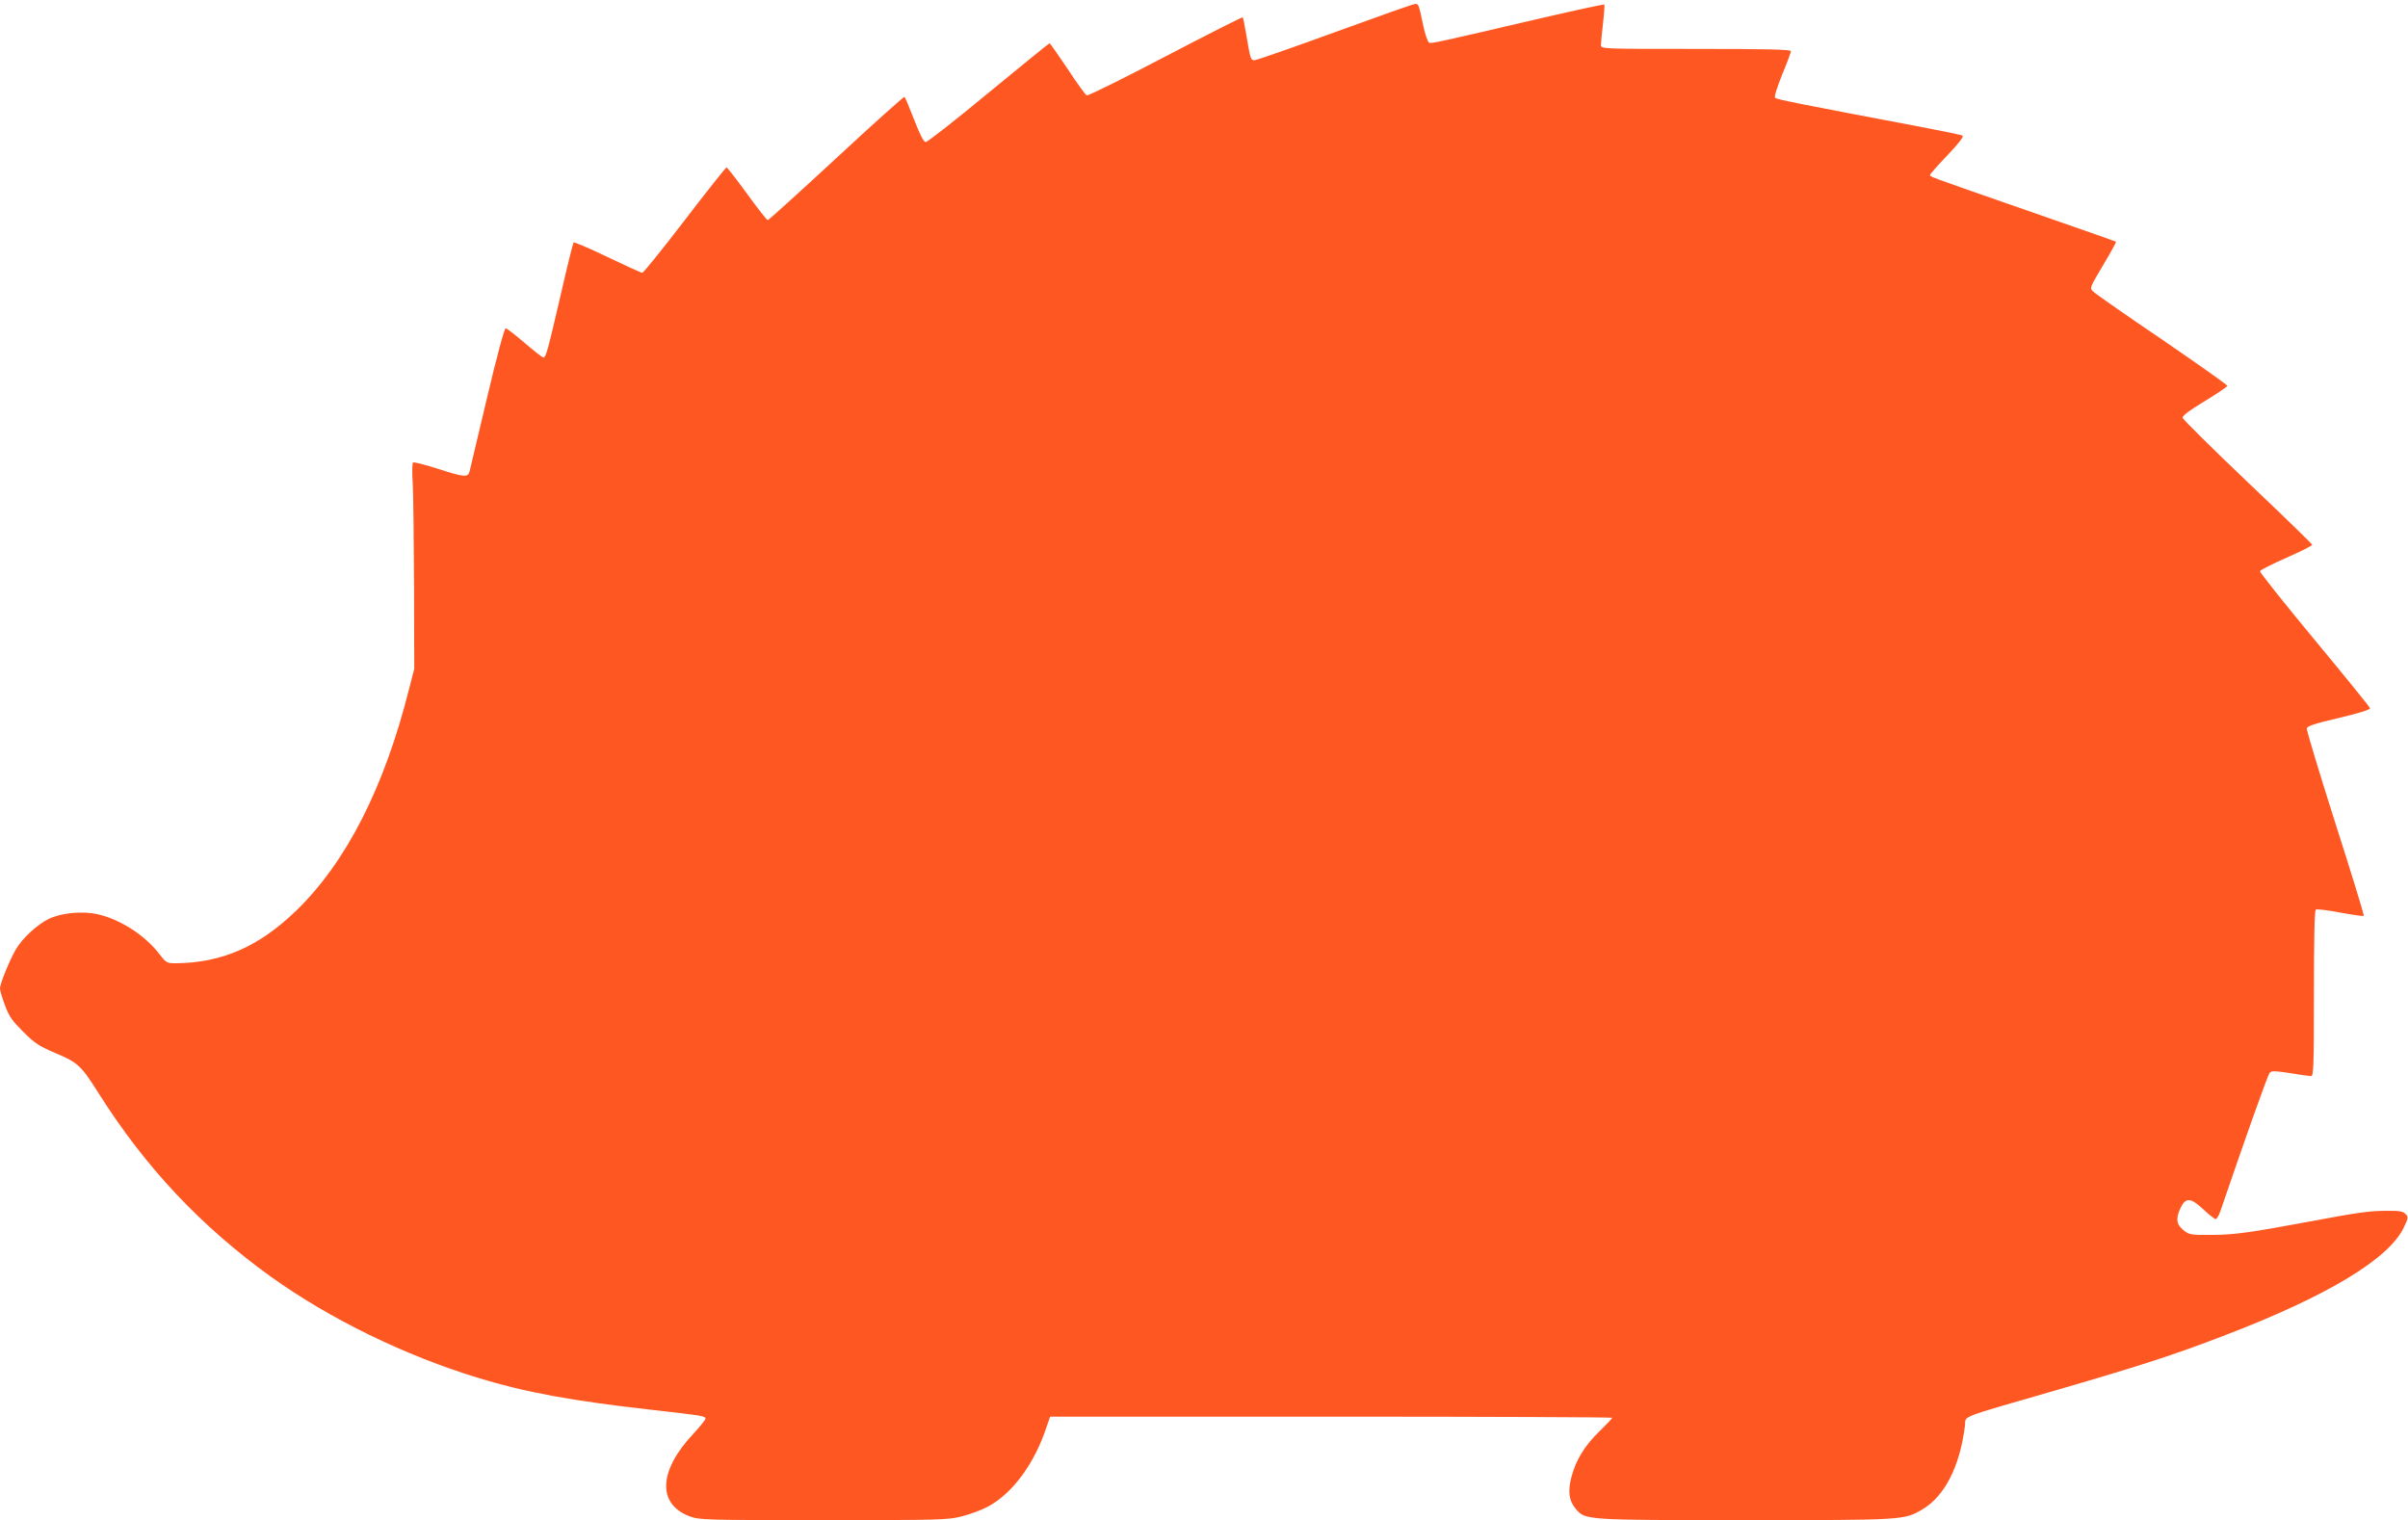
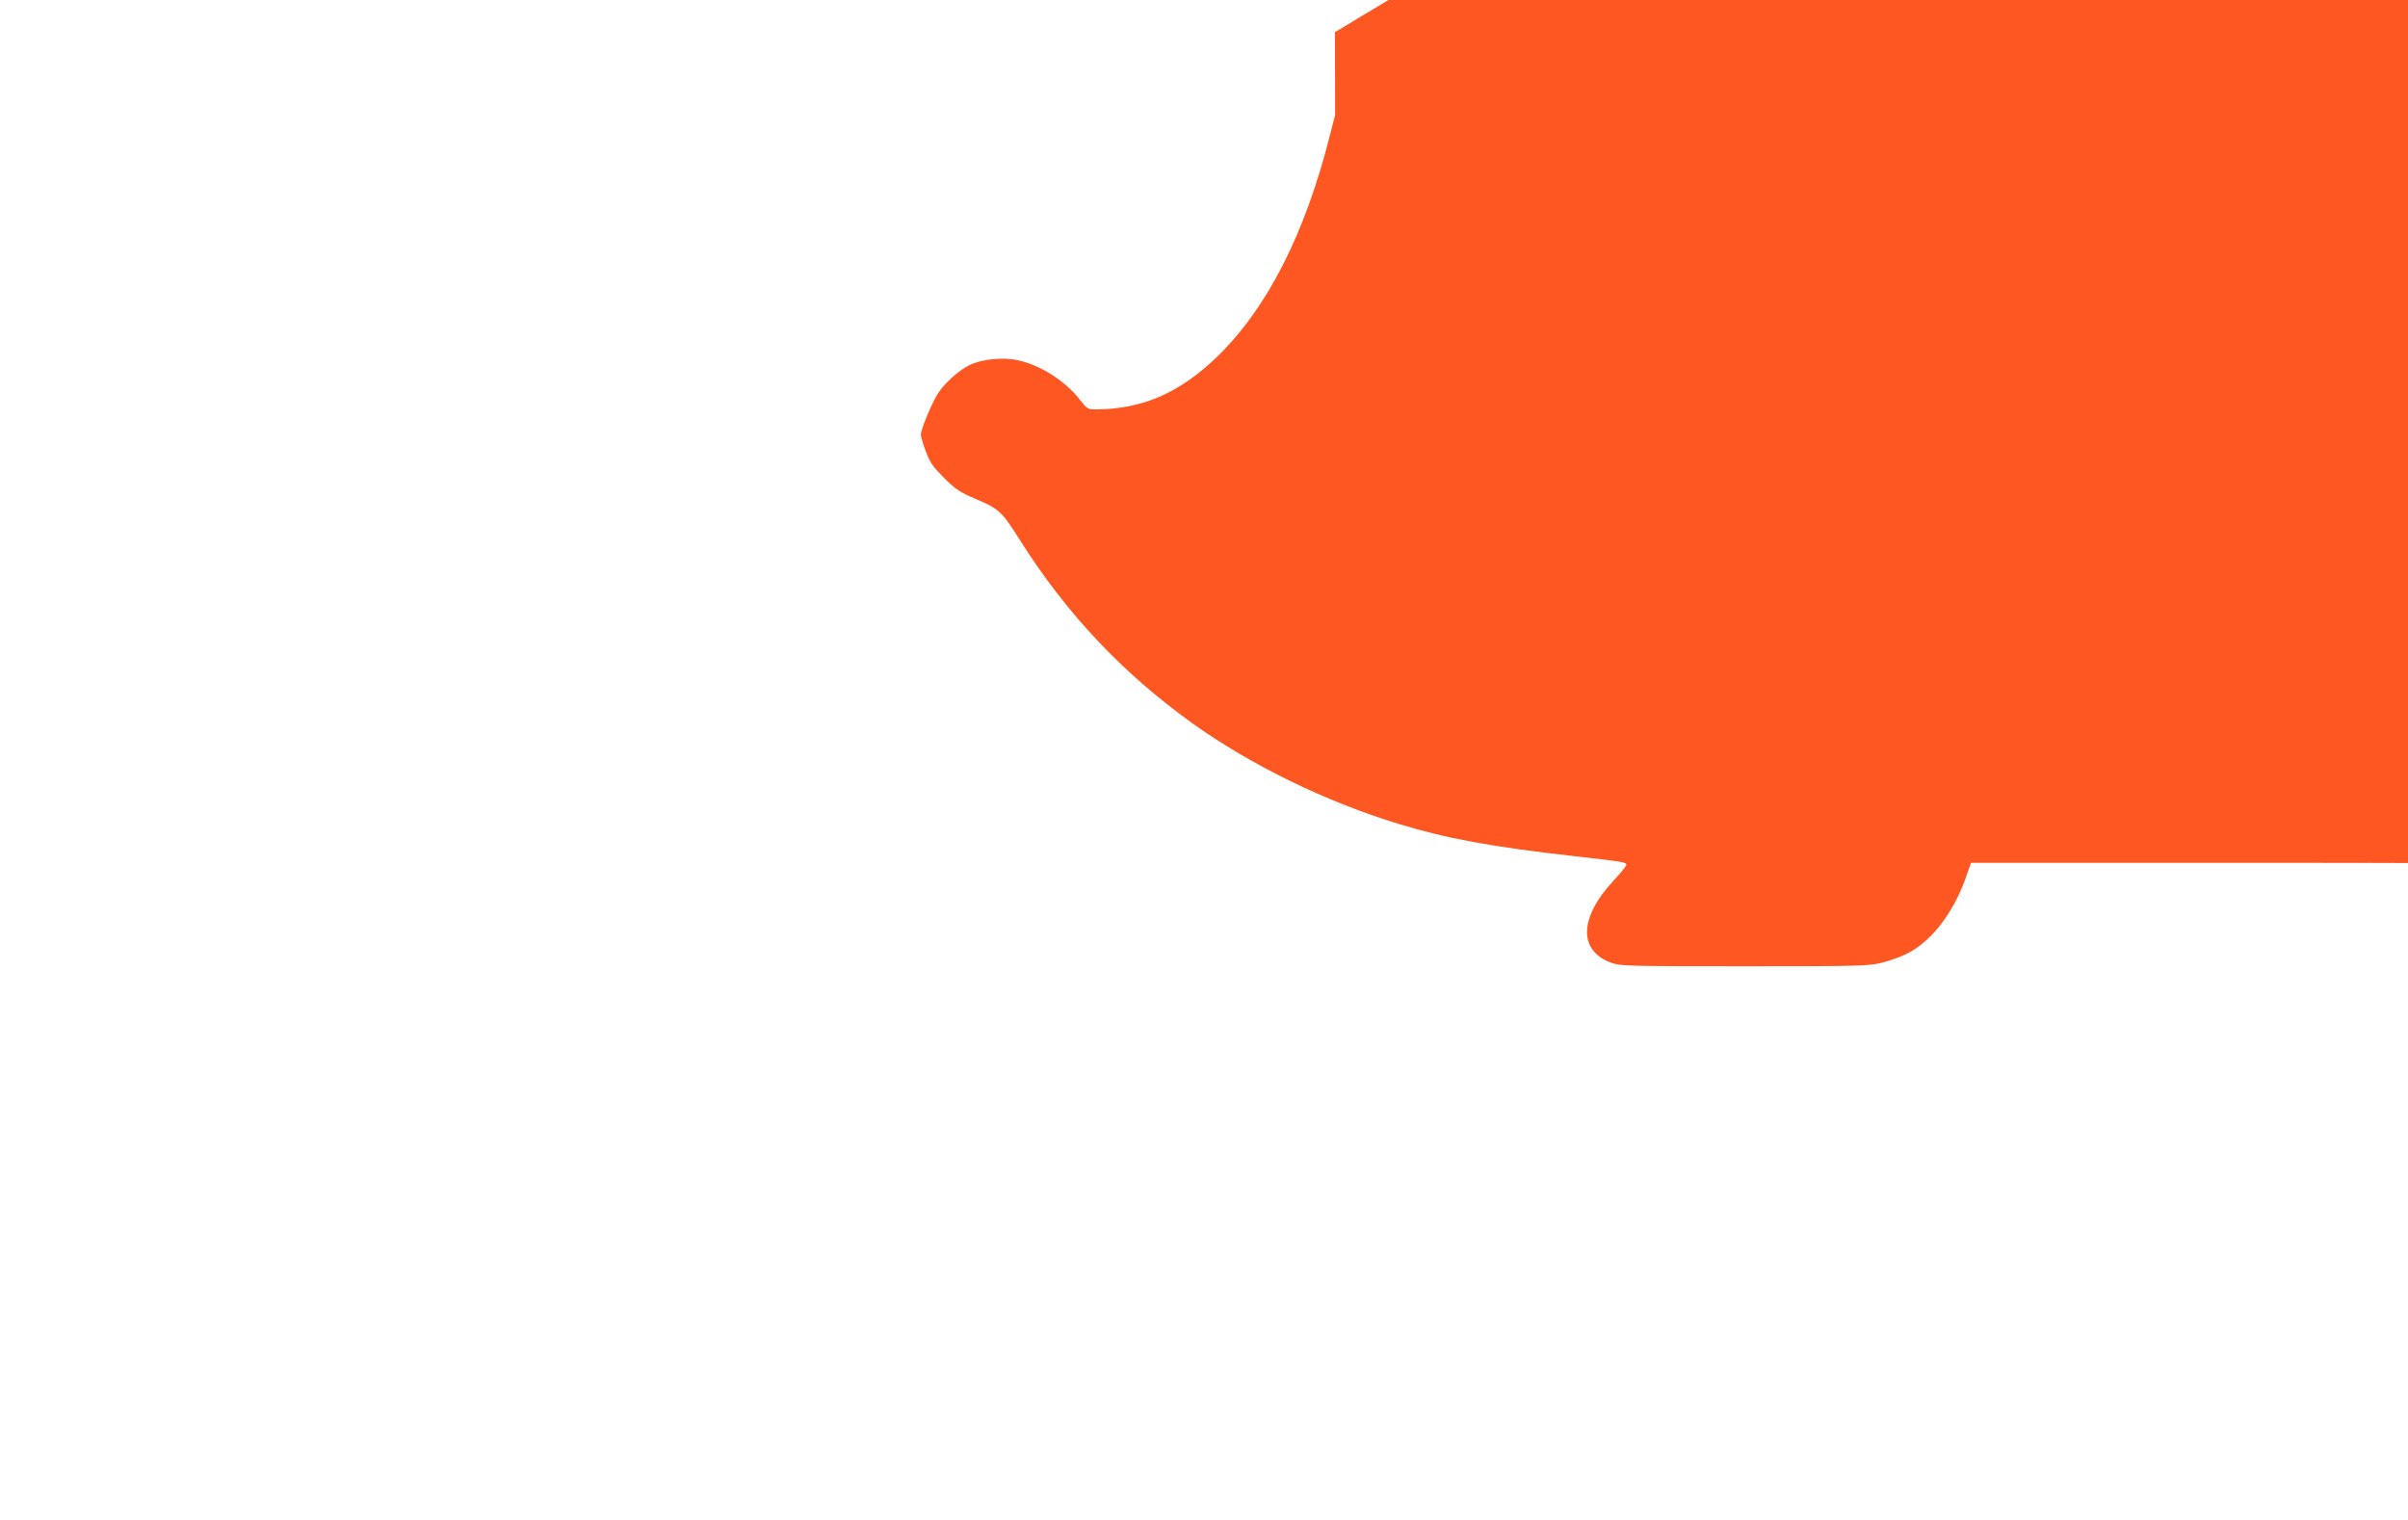
<svg xmlns="http://www.w3.org/2000/svg" version="1.0" width="1280pt" height="808pt" viewBox="0 0 1280 808" preserveAspectRatio="xMidYMid meet">
  <g transform="translate(0,808) scale(0.1,-0.1)" fill="#ff5722" stroke="none">
-     <path d="M7096 7909 c-225 -82 -417 -149 -427 -149 -21 0 -22 3 -44 134 -8 49 -17 91 -19 94 -3 2 -187 -91 -411 -208 -223 -117 -411 -210 -418 -207 -7 2 -53 66 -102 141 -50 74 -93 136 -96 136 -3 0 -148 -118 -323 -262 -175 -145 -326 -263 -335 -263 -11 0 -29 35 -61 117 -25 64 -48 120 -52 123 -3 3 -166 -143 -362 -325 -196 -181 -360 -330 -365 -330 -5 0 -54 63 -110 140 -56 77 -105 140 -109 140 -4 0 -104 -126 -222 -280 -118 -154 -220 -280 -226 -280 -6 0 -89 38 -185 84 -96 46 -177 81 -180 77 -3 -3 -34 -127 -68 -276 -71 -306 -79 -335 -93 -335 -5 0 -50 35 -100 78 -49 42 -94 77 -100 77 -7 0 -49 -156 -99 -369 -48 -203 -90 -379 -93 -392 -9 -33 -28 -31 -171 15 -66 21 -124 36 -129 33 -5 -3 -6 -52 -2 -111 3 -58 6 -304 7 -546 l1 -440 -27 -105 c-132 -526 -334 -922 -601 -1181 -198 -191 -395 -277 -639 -279 -49 0 -51 1 -92 54 -75 96 -204 179 -322 206 -81 19 -197 8 -263 -25 -61 -30 -139 -102 -173 -160 -33 -56 -85 -183 -85 -209 0 -11 12 -52 27 -91 21 -58 39 -82 97 -140 62 -62 85 -76 174 -114 117 -49 135 -67 228 -215 248 -392 544 -706 915 -973 313 -224 712 -419 1104 -538 248 -76 500 -122 930 -170 264 -30 275 -32 275 -46 0 -6 -31 -44 -68 -84 -182 -195 -188 -370 -16 -435 53 -19 74 -20 712 -20 621 0 661 1 735 20 44 11 105 34 137 51 132 70 250 230 314 427 l18 52 1494 0 c822 0 1494 -3 1494 -6 0 -3 -31 -36 -68 -72 -79 -77 -125 -152 -149 -243 -20 -77 -13 -126 23 -169 51 -60 47 -60 902 -60 840 0 843 0 939 56 119 69 201 228 228 446 7 56 -52 33 500 193 440 128 615 185 870 283 554 211 886 411 964 580 23 50 24 54 7 70 -13 14 -34 17 -104 16 -93 -1 -137 -7 -417 -59 -306 -57 -386 -68 -507 -69 -104 -1 -120 1 -145 20 -43 32 -49 62 -25 117 29 64 55 64 126 -3 29 -27 58 -50 64 -50 5 0 17 19 25 43 133 390 252 725 262 735 10 11 29 10 108 -2 53 -9 104 -16 112 -16 13 0 15 54 15 439 0 296 3 442 10 446 6 4 65 -3 131 -16 66 -12 122 -20 124 -17 3 2 -65 224 -151 492 -85 268 -154 495 -152 504 2 13 44 26 171 56 110 26 167 44 165 52 -2 7 -135 171 -296 365 -161 194 -291 358 -289 363 2 6 65 38 140 71 75 33 137 64 138 69 0 4 -154 154 -343 333 -188 179 -344 333 -346 342 -2 11 35 39 118 89 66 40 120 77 120 81 0 5 -156 115 -347 246 -192 130 -357 245 -367 256 -19 17 -18 20 53 139 40 67 71 123 69 125 -1 2 -217 77 -478 168 -549 191 -510 177 -510 188 0 4 41 51 92 104 60 63 88 99 80 104 -6 4 -103 24 -214 45 -644 122 -773 147 -782 156 -6 6 9 52 37 123 26 62 47 119 47 125 0 9 -125 12 -505 12 -505 0 -505 0 -505 21 0 11 5 63 11 115 6 52 9 97 7 100 -3 2 -151 -30 -329 -71 -561 -131 -589 -137 -602 -132 -7 3 -21 42 -31 88 -24 115 -25 119 -44 118 -9 0 -201 -68 -426 -150z" />
+     <path d="M7096 7909 l1 -440 -27 -105 c-132 -526 -334 -922 -601 -1181 -198 -191 -395 -277 -639 -279 -49 0 -51 1 -92 54 -75 96 -204 179 -322 206 -81 19 -197 8 -263 -25 -61 -30 -139 -102 -173 -160 -33 -56 -85 -183 -85 -209 0 -11 12 -52 27 -91 21 -58 39 -82 97 -140 62 -62 85 -76 174 -114 117 -49 135 -67 228 -215 248 -392 544 -706 915 -973 313 -224 712 -419 1104 -538 248 -76 500 -122 930 -170 264 -30 275 -32 275 -46 0 -6 -31 -44 -68 -84 -182 -195 -188 -370 -16 -435 53 -19 74 -20 712 -20 621 0 661 1 735 20 44 11 105 34 137 51 132 70 250 230 314 427 l18 52 1494 0 c822 0 1494 -3 1494 -6 0 -3 -31 -36 -68 -72 -79 -77 -125 -152 -149 -243 -20 -77 -13 -126 23 -169 51 -60 47 -60 902 -60 840 0 843 0 939 56 119 69 201 228 228 446 7 56 -52 33 500 193 440 128 615 185 870 283 554 211 886 411 964 580 23 50 24 54 7 70 -13 14 -34 17 -104 16 -93 -1 -137 -7 -417 -59 -306 -57 -386 -68 -507 -69 -104 -1 -120 1 -145 20 -43 32 -49 62 -25 117 29 64 55 64 126 -3 29 -27 58 -50 64 -50 5 0 17 19 25 43 133 390 252 725 262 735 10 11 29 10 108 -2 53 -9 104 -16 112 -16 13 0 15 54 15 439 0 296 3 442 10 446 6 4 65 -3 131 -16 66 -12 122 -20 124 -17 3 2 -65 224 -151 492 -85 268 -154 495 -152 504 2 13 44 26 171 56 110 26 167 44 165 52 -2 7 -135 171 -296 365 -161 194 -291 358 -289 363 2 6 65 38 140 71 75 33 137 64 138 69 0 4 -154 154 -343 333 -188 179 -344 333 -346 342 -2 11 35 39 118 89 66 40 120 77 120 81 0 5 -156 115 -347 246 -192 130 -357 245 -367 256 -19 17 -18 20 53 139 40 67 71 123 69 125 -1 2 -217 77 -478 168 -549 191 -510 177 -510 188 0 4 41 51 92 104 60 63 88 99 80 104 -6 4 -103 24 -214 45 -644 122 -773 147 -782 156 -6 6 9 52 37 123 26 62 47 119 47 125 0 9 -125 12 -505 12 -505 0 -505 0 -505 21 0 11 5 63 11 115 6 52 9 97 7 100 -3 2 -151 -30 -329 -71 -561 -131 -589 -137 -602 -132 -7 3 -21 42 -31 88 -24 115 -25 119 -44 118 -9 0 -201 -68 -426 -150z" />
  </g>
</svg>